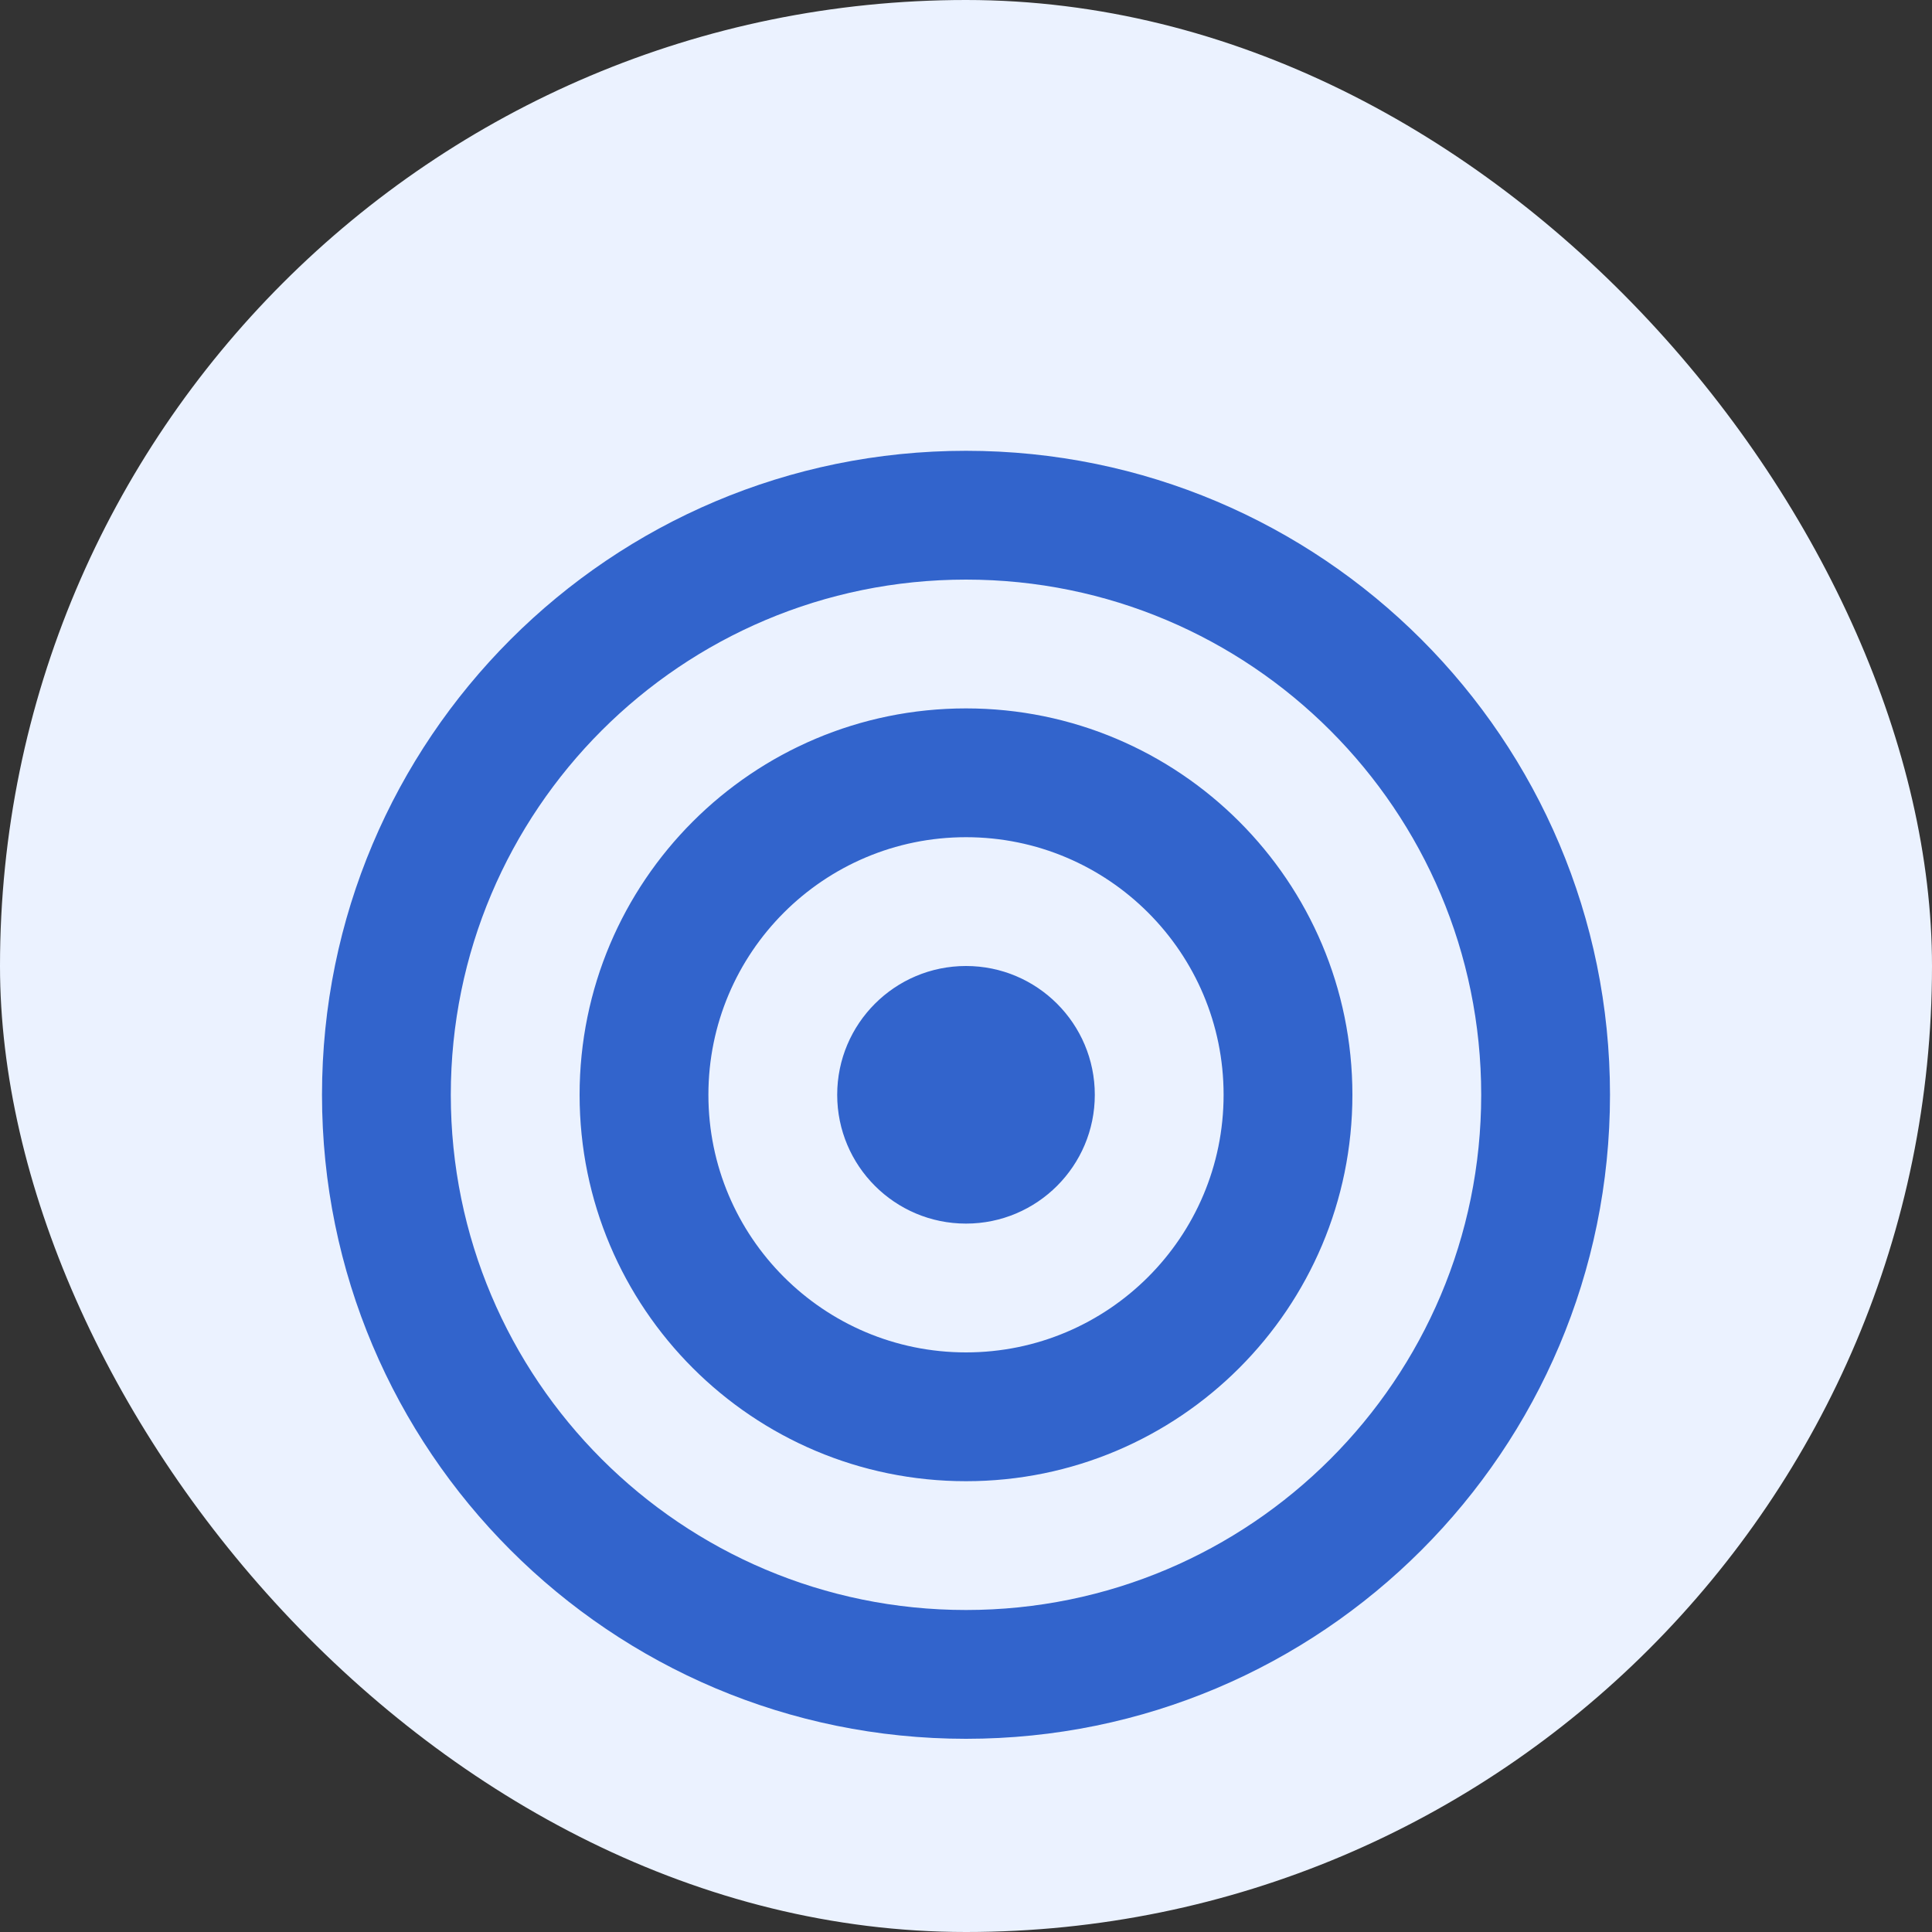
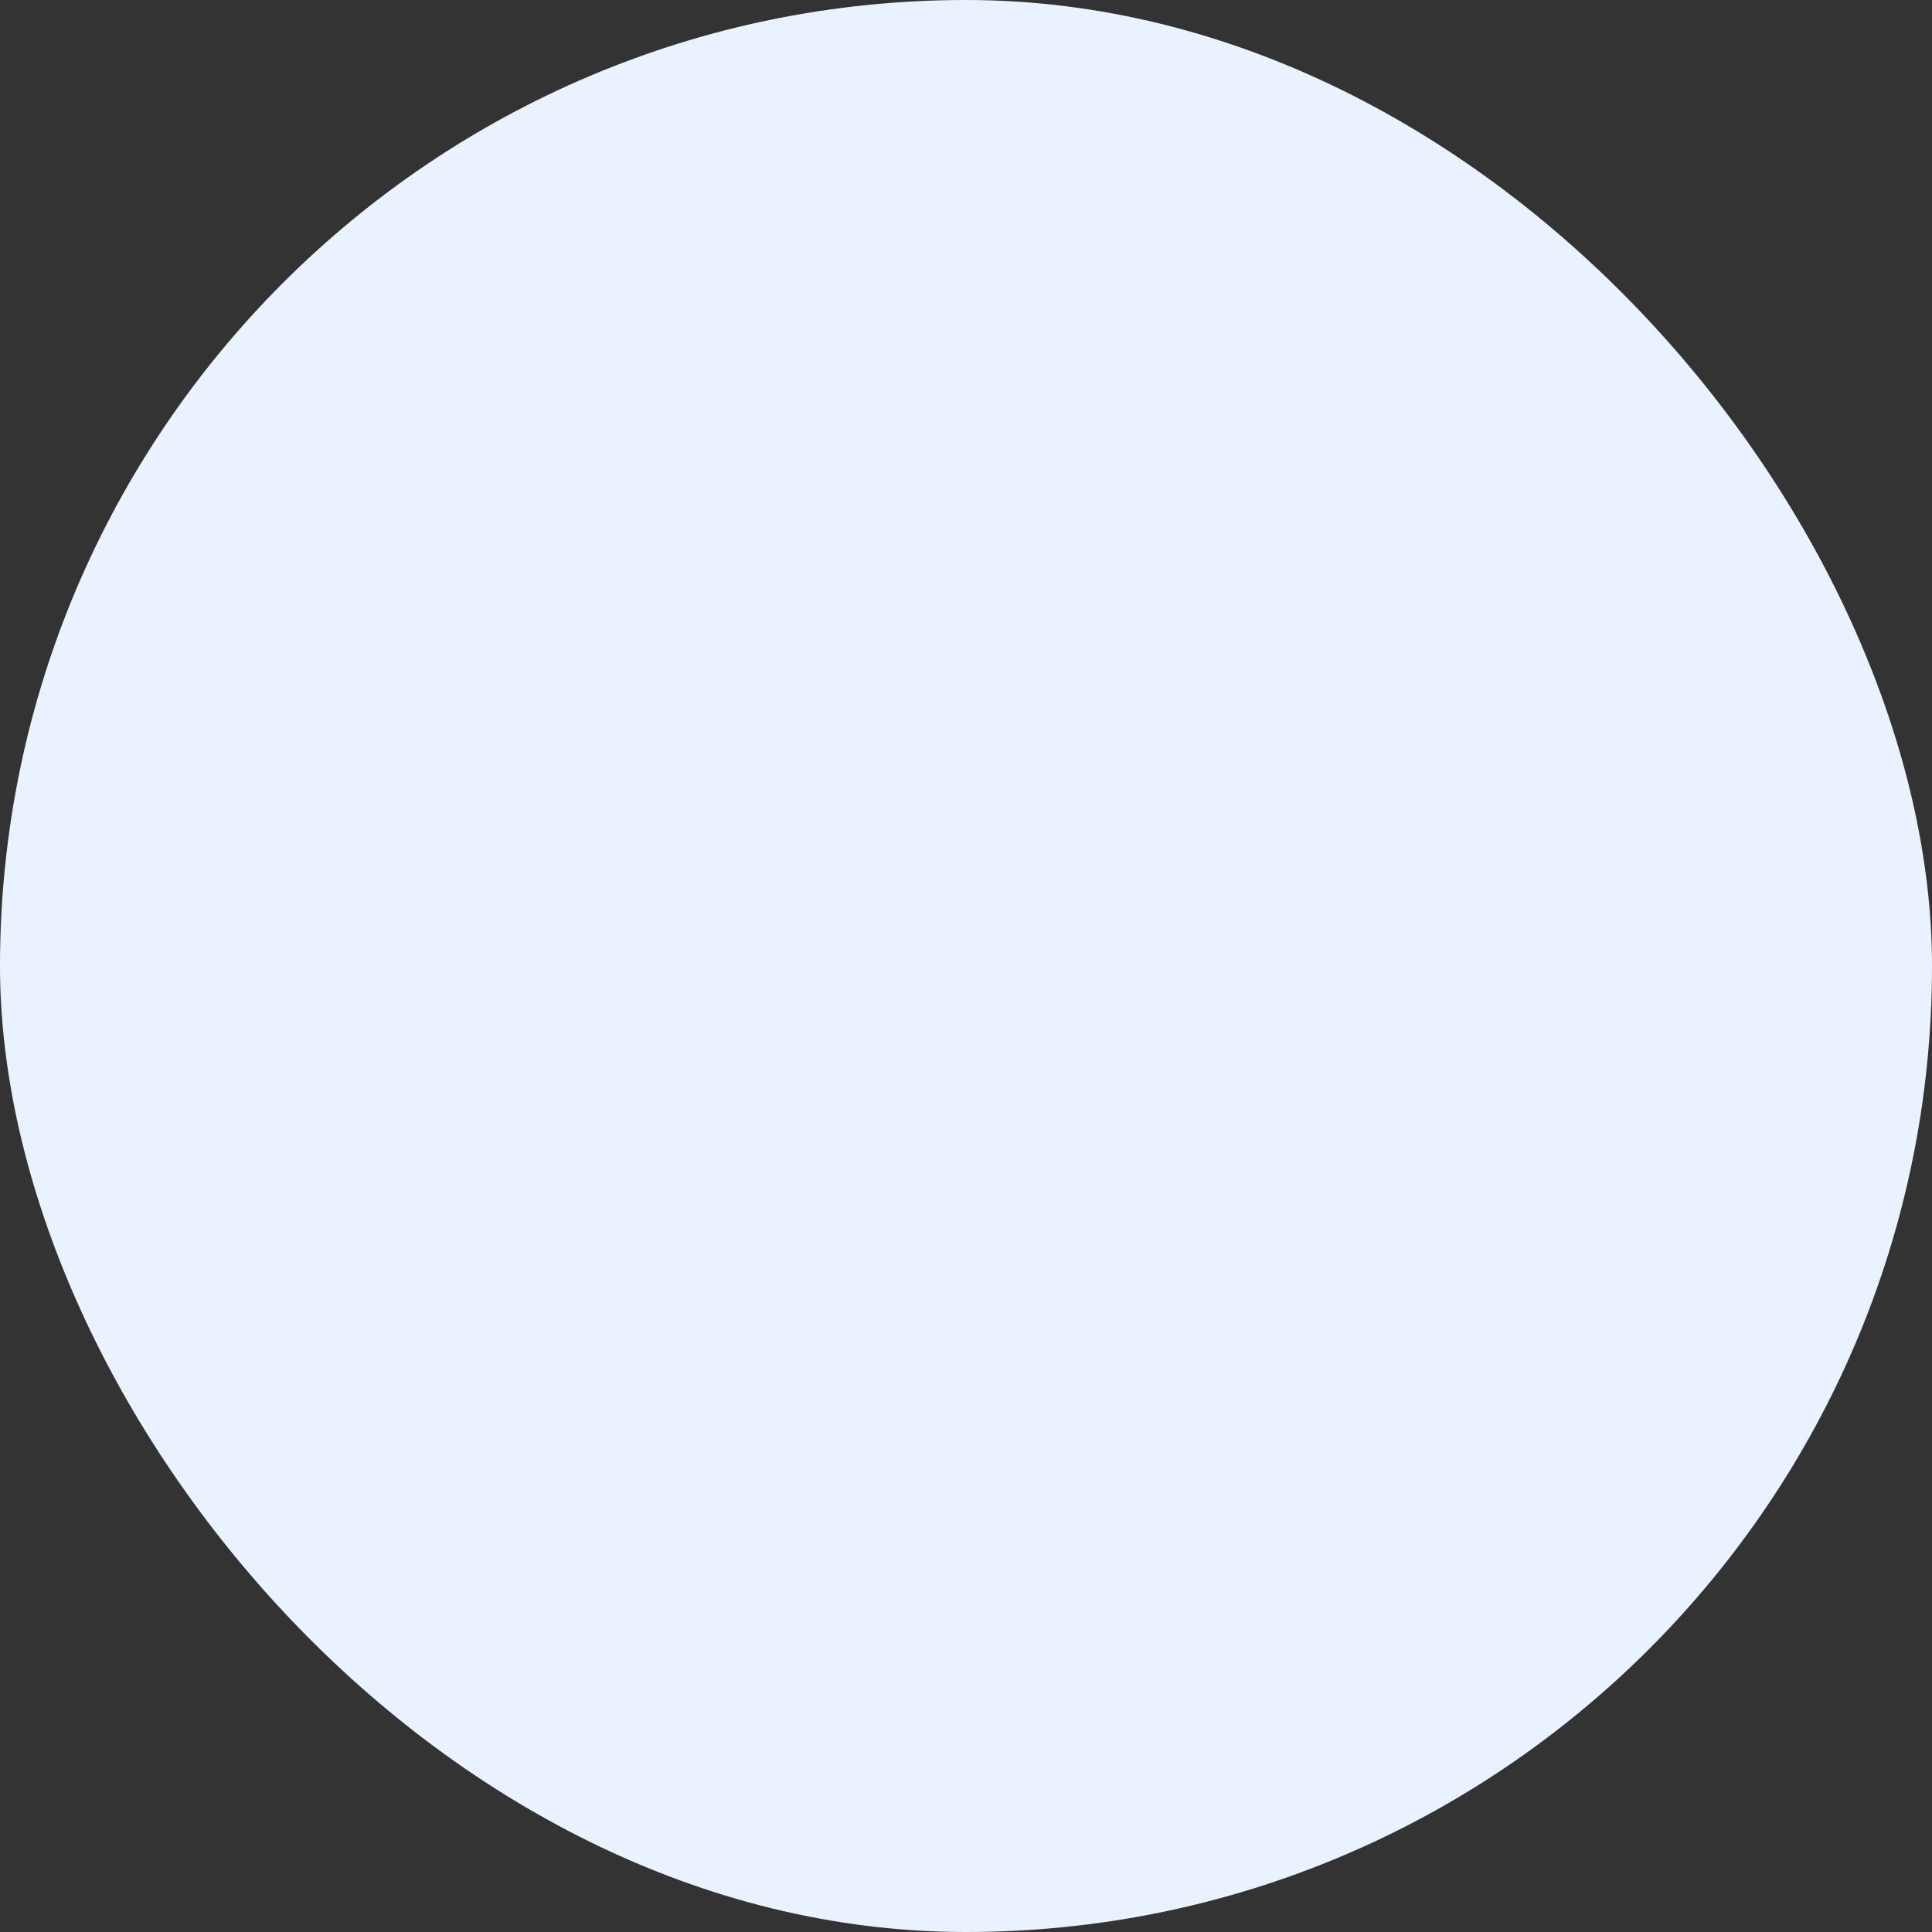
<svg xmlns="http://www.w3.org/2000/svg" width="60" height="60" viewBox="0 0 60 60" fill="none">
  <rect x="0" y="0" width="60" height="60" fill="#333333" stroke="none" />
  <rect width="60" height="60" rx="30" fill="#EBF2FF" />
-   <path d="M30 14C18.954 14 10 22.954 10 34C10 45.046 18.954 54 30 54C41.046 54 50 45.046 50 34C50 22.954 41.046 14 30 14ZM30 18C38.837 18 46 25.163 46 34C46 42.837 38.837 50 30 50C21.163 50 14 42.837 14 34C14 25.163 21.163 18 30 18ZM30 22C23.373 22 18 27.373 18 34C18 40.627 23.373 46 30 46C36.627 46 42 40.627 42 34C42 27.373 36.627 22 30 22ZM30 26C34.418 26 38 29.582 38 34C38 38.418 34.418 42 30 42C25.582 42 22 38.418 22 34C22 29.582 25.582 26 30 26ZM30 30C27.791 30 26 31.791 26 34C26 36.209 27.791 38 30 38C32.209 38 34 36.209 34 34C34 31.791 32.209 30 30 30Z" fill="#3264cc" />
</svg>